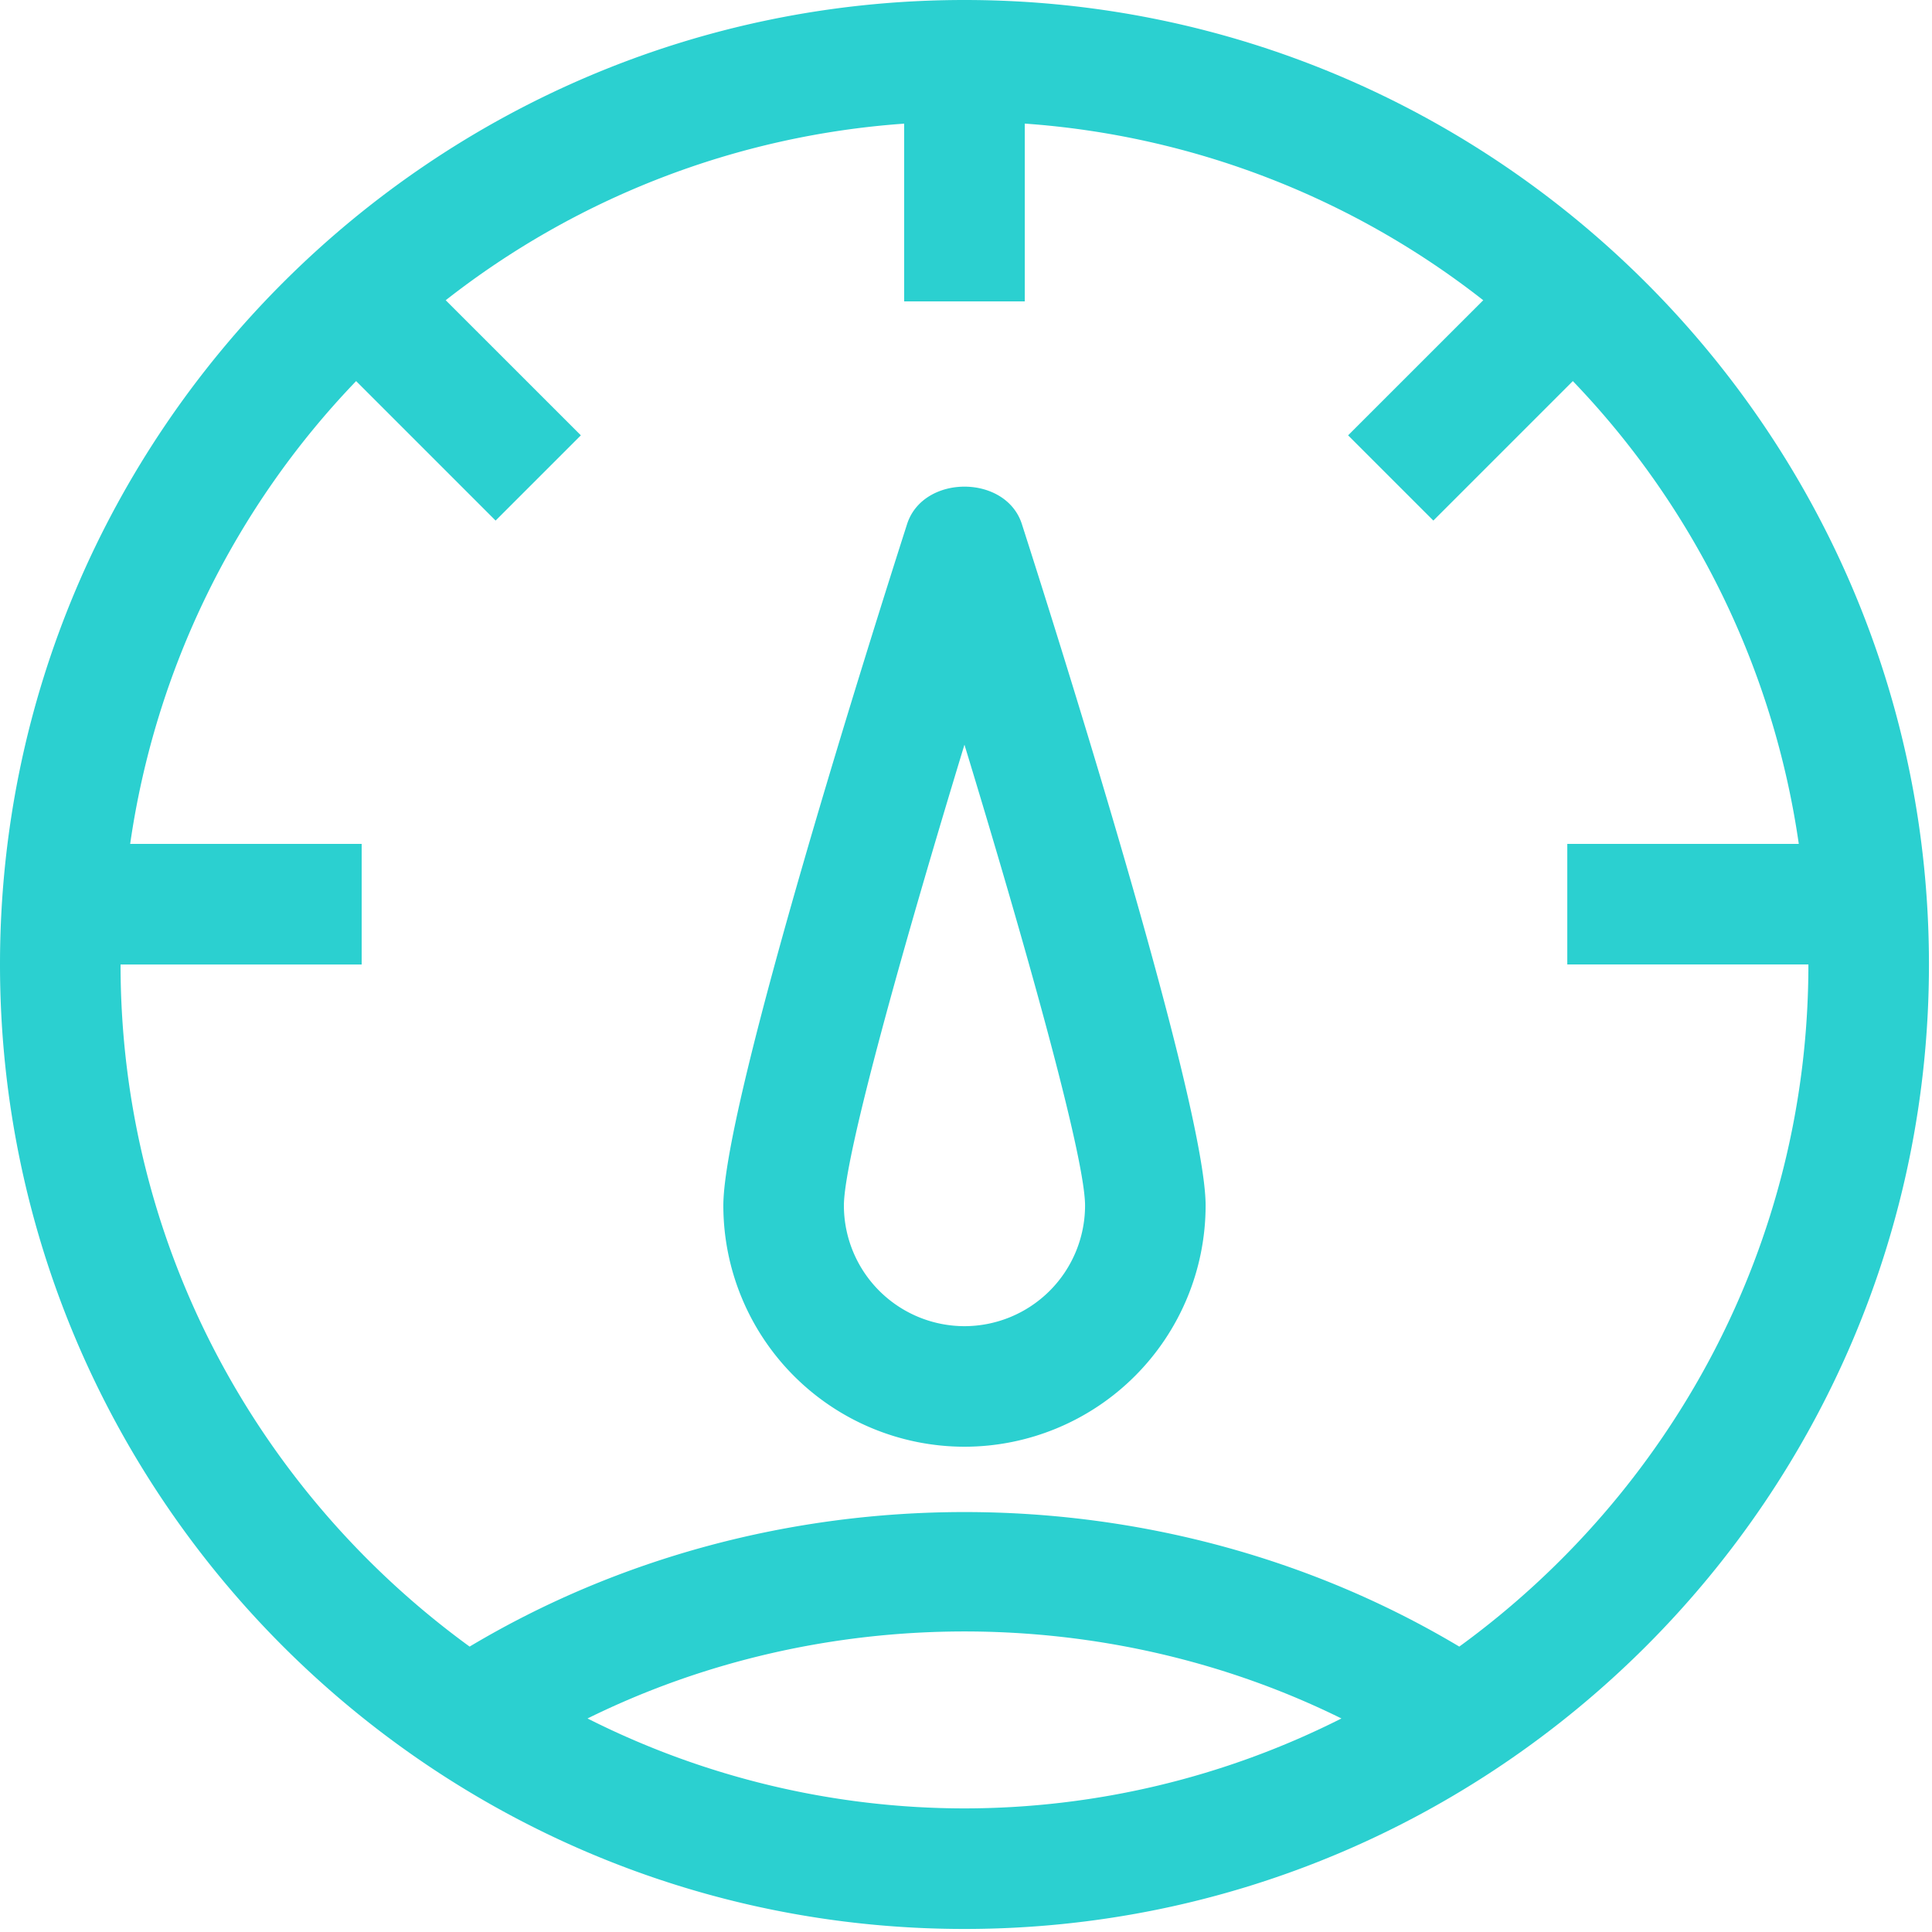
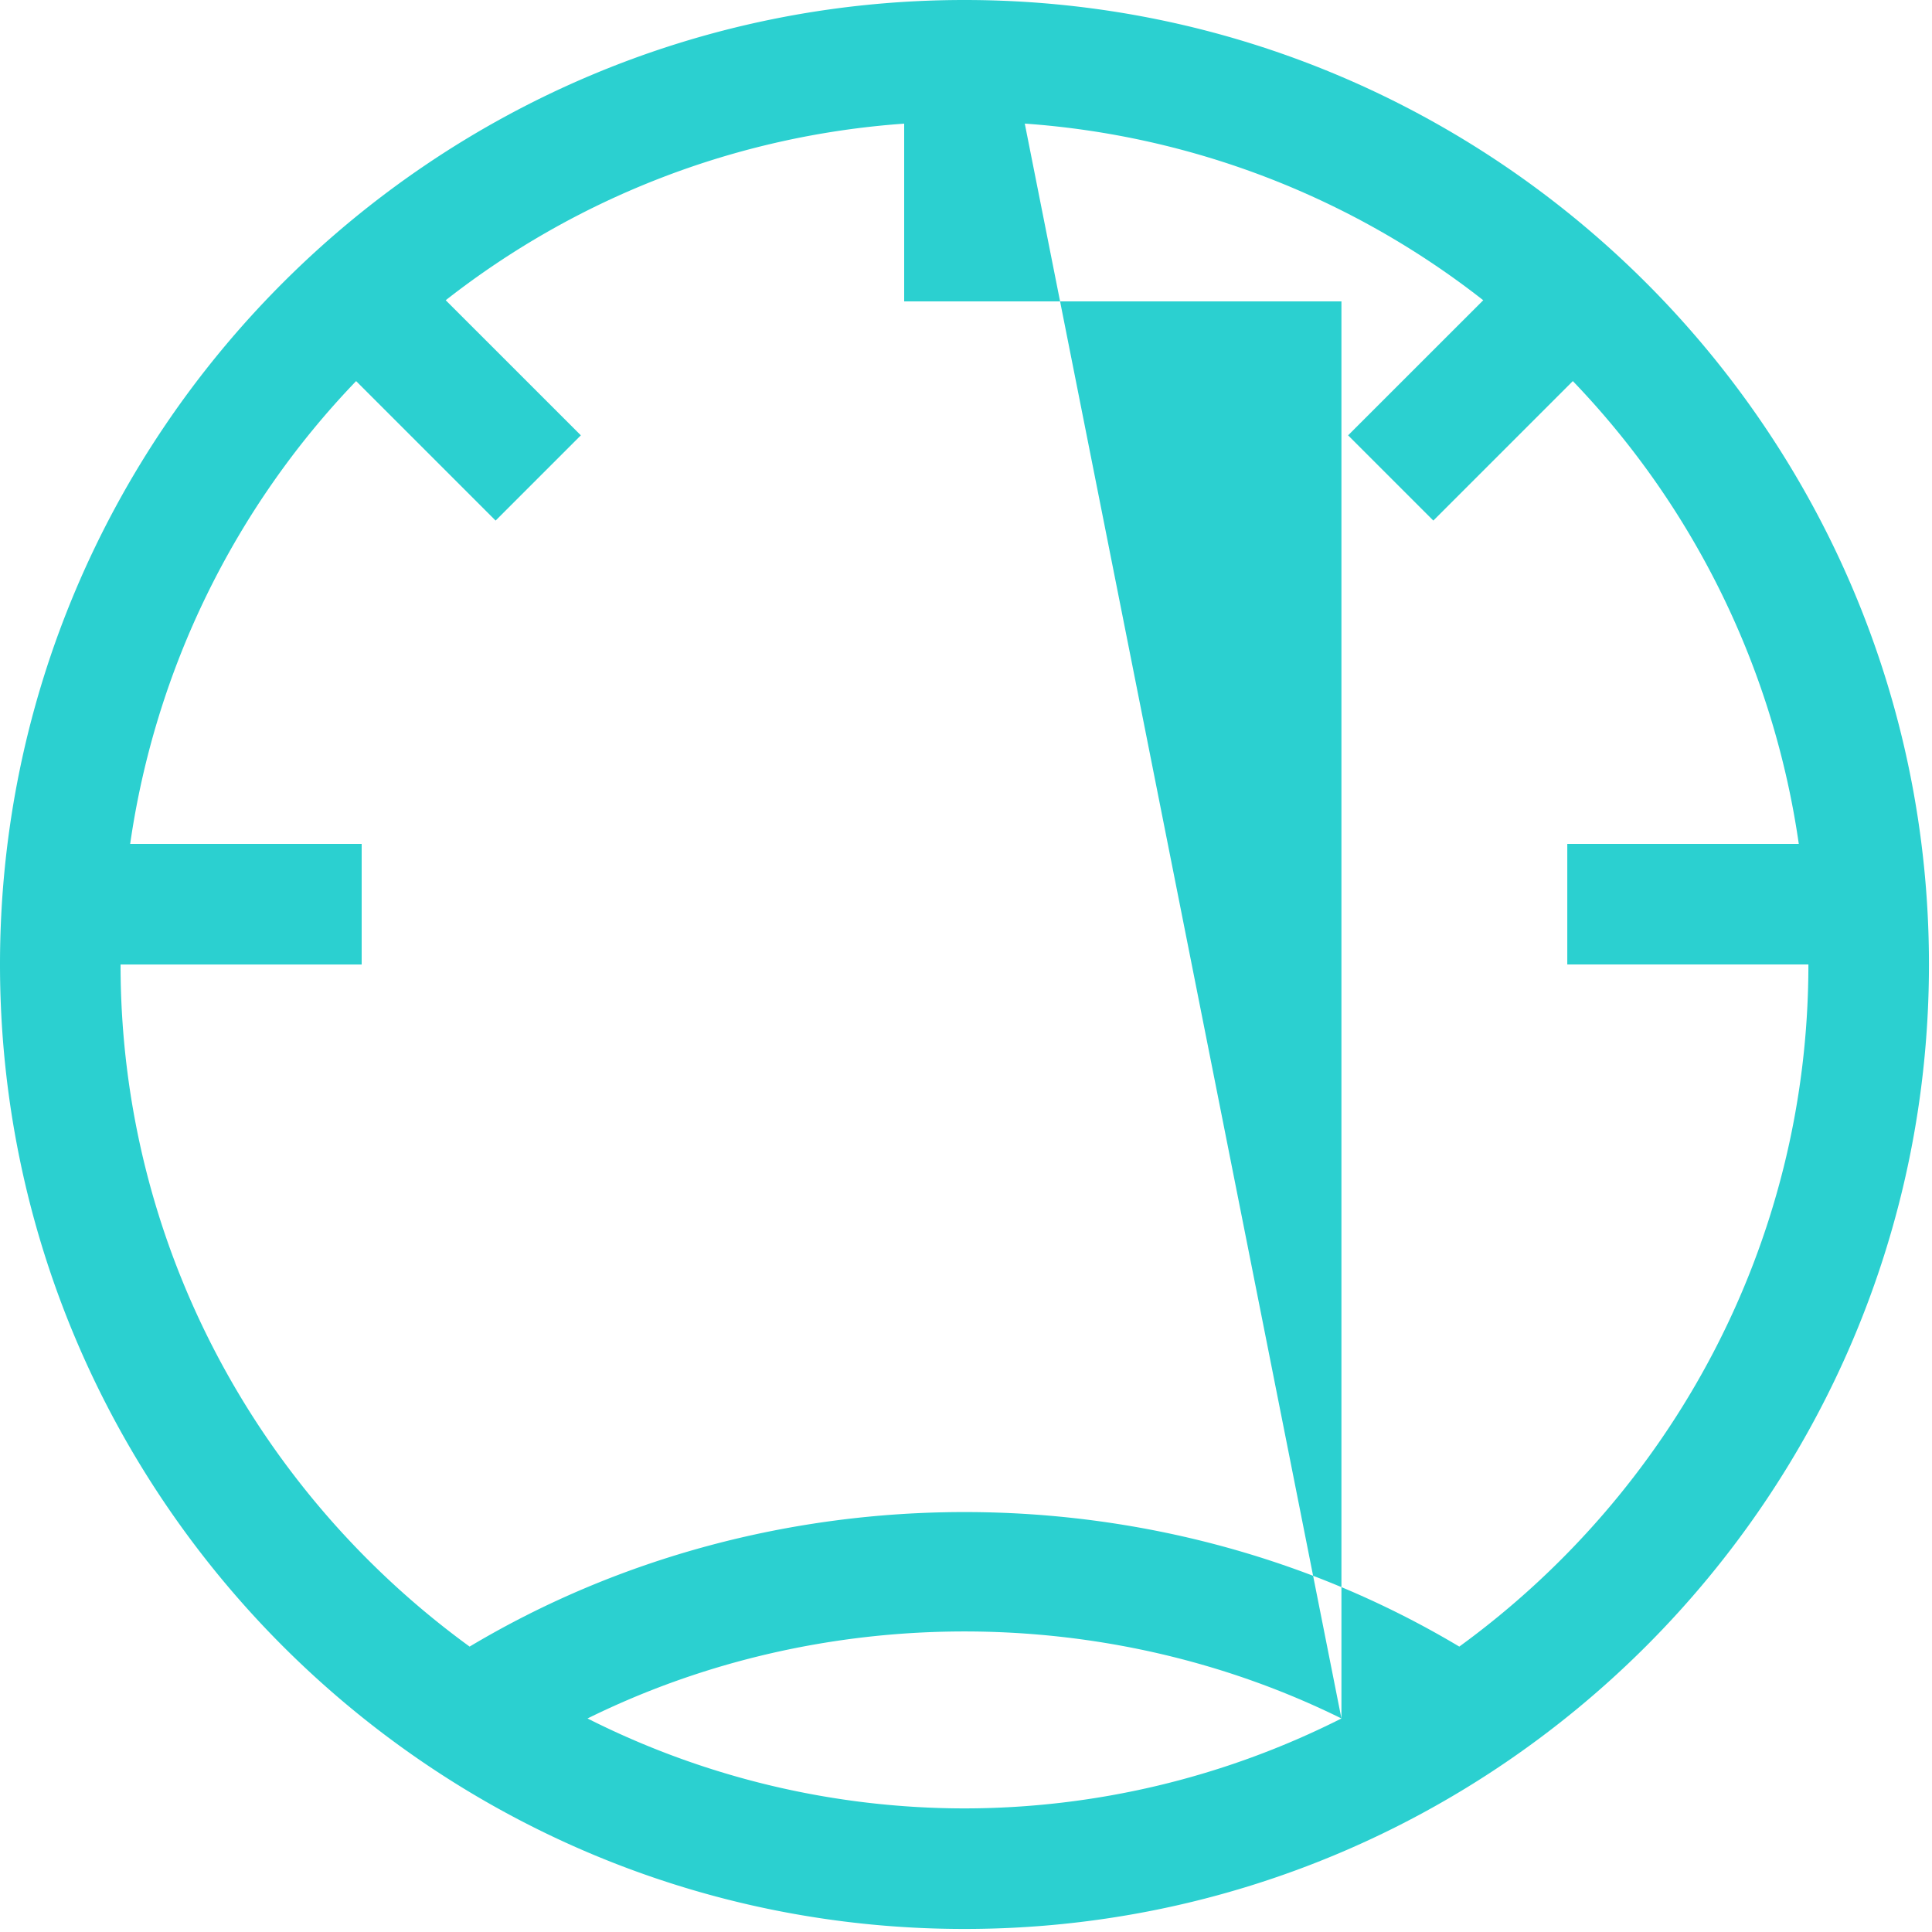
<svg xmlns="http://www.w3.org/2000/svg" width="40" height="40">
-   <path fill="#2BD0D0" d="M19.968 0c11.01 0 19.969 8.958 19.969 19.968s-8.958 19.969-19.969 19.969C8.958 39.937 0 30.979 0 19.968 0 8.958 8.958 0 19.968 0zm7.805 35.579c-4.863-2.402-10.746-2.402-15.609 0a17.339 17.339 0 0 0 7.804 1.862 17.34 17.34 0 0 0 7.805-1.862zm-6.556-33.02V6.24H18.72V2.56a17.362 17.362 0 0 0-9.492 3.656l2.798 2.797-1.765 1.765L7.373 7.89a17.41 17.41 0 0 0-4.678 9.582h4.793v2.497H2.496c0 5.805 2.857 10.943 7.227 14.122 6.217-3.714 14.274-3.714 20.49 0 4.37-3.179 7.228-8.317 7.228-14.123h-4.992v-2.496h4.793a17.41 17.41 0 0 0-4.678-9.582l-2.888 2.888-1.765-1.765 2.798-2.797a17.362 17.362 0 0 0-9.492-3.657zm-2.437 8.292c.332-1.034 2.045-1.034 2.377 0 .635 1.978 3.804 11.955 3.804 14.11a4.997 4.997 0 0 1-4.993 4.992 4.997 4.997 0 0 1-4.992-4.992c0-2.155 3.17-12.132 3.804-14.11zm1.188 4.567c-1.233 4.047-2.496 8.522-2.496 9.543a2.5 2.5 0 0 0 2.496 2.496 2.5 2.5 0 0 0 2.497-2.496c0-1.02-1.263-5.496-2.497-9.543z" />
+   <path fill="#2BD0D0" d="M19.968 0c11.01 0 19.969 8.958 19.969 19.968s-8.958 19.969-19.969 19.969C8.958 39.937 0 30.979 0 19.968 0 8.958 8.958 0 19.968 0zm7.805 35.579c-4.863-2.402-10.746-2.402-15.609 0a17.339 17.339 0 0 0 7.804 1.862 17.34 17.34 0 0 0 7.805-1.862zV6.24H18.72V2.56a17.362 17.362 0 0 0-9.492 3.656l2.798 2.797-1.765 1.765L7.373 7.89a17.41 17.41 0 0 0-4.678 9.582h4.793v2.497H2.496c0 5.805 2.857 10.943 7.227 14.122 6.217-3.714 14.274-3.714 20.49 0 4.37-3.179 7.228-8.317 7.228-14.123h-4.992v-2.496h4.793a17.41 17.41 0 0 0-4.678-9.582l-2.888 2.888-1.765-1.765 2.798-2.797a17.362 17.362 0 0 0-9.492-3.657zm-2.437 8.292c.332-1.034 2.045-1.034 2.377 0 .635 1.978 3.804 11.955 3.804 14.11a4.997 4.997 0 0 1-4.993 4.992 4.997 4.997 0 0 1-4.992-4.992c0-2.155 3.17-12.132 3.804-14.11zm1.188 4.567c-1.233 4.047-2.496 8.522-2.496 9.543a2.5 2.5 0 0 0 2.496 2.496 2.5 2.5 0 0 0 2.497-2.496c0-1.02-1.263-5.496-2.497-9.543z" />
</svg>